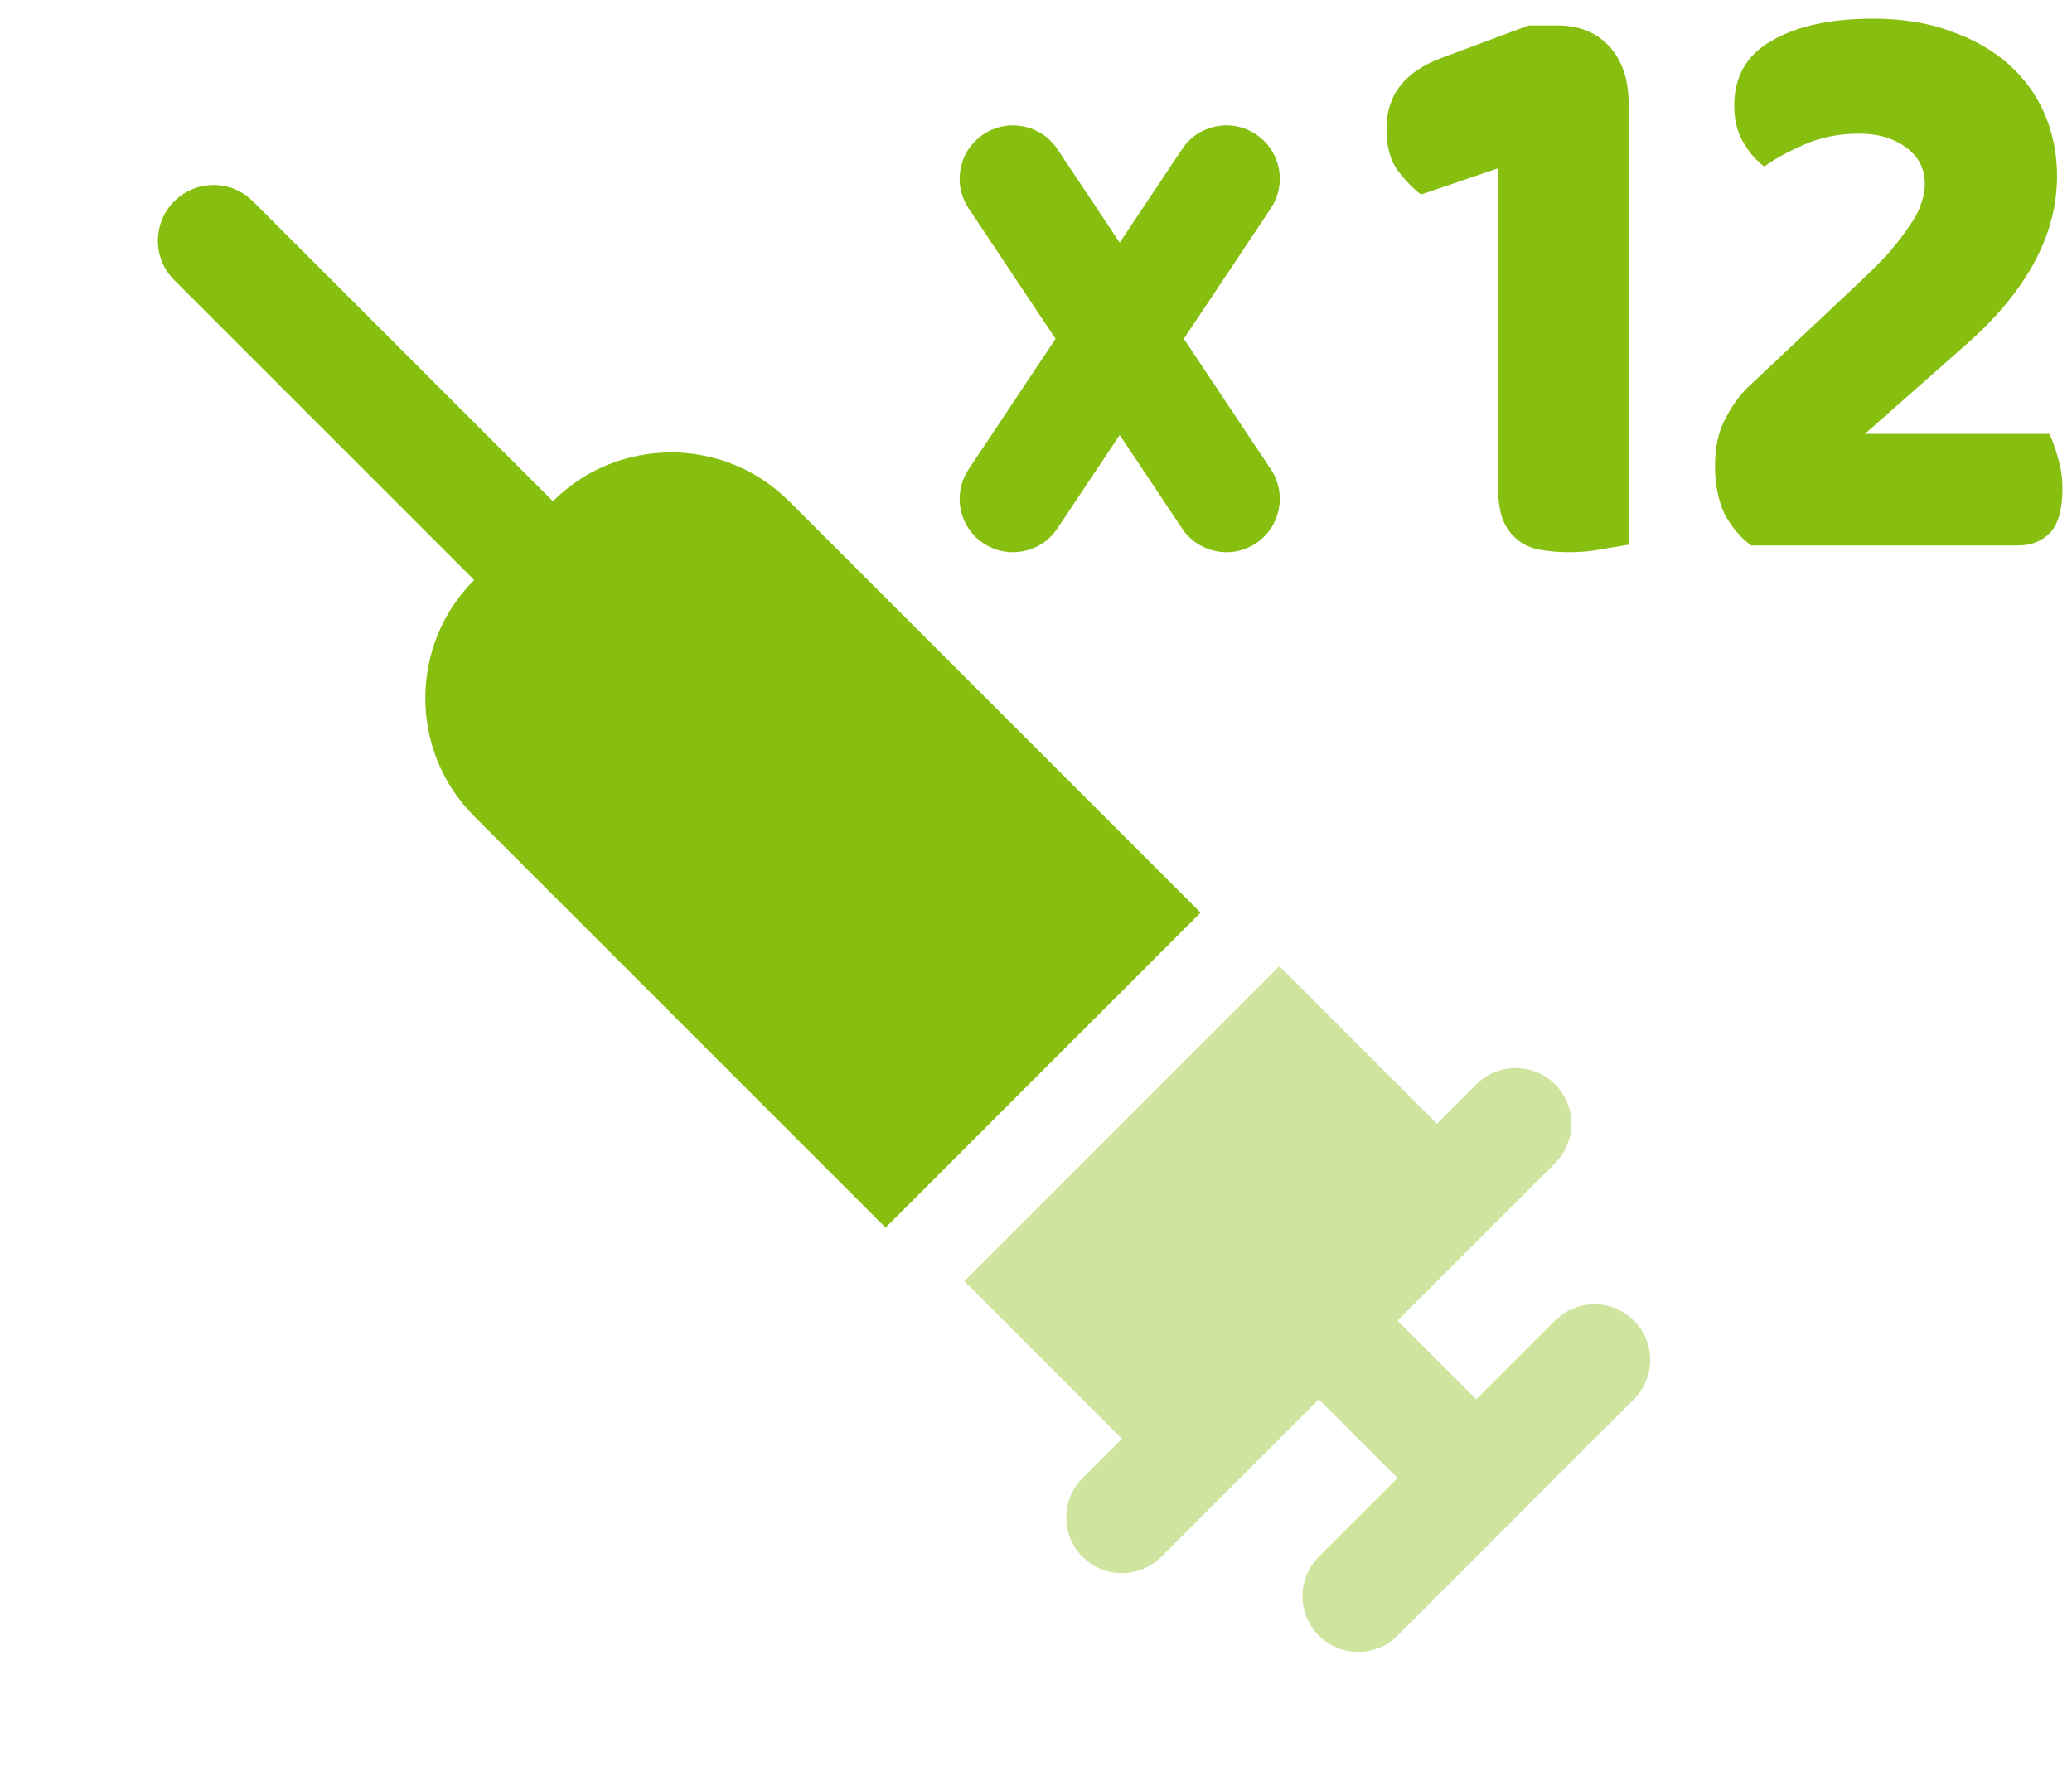
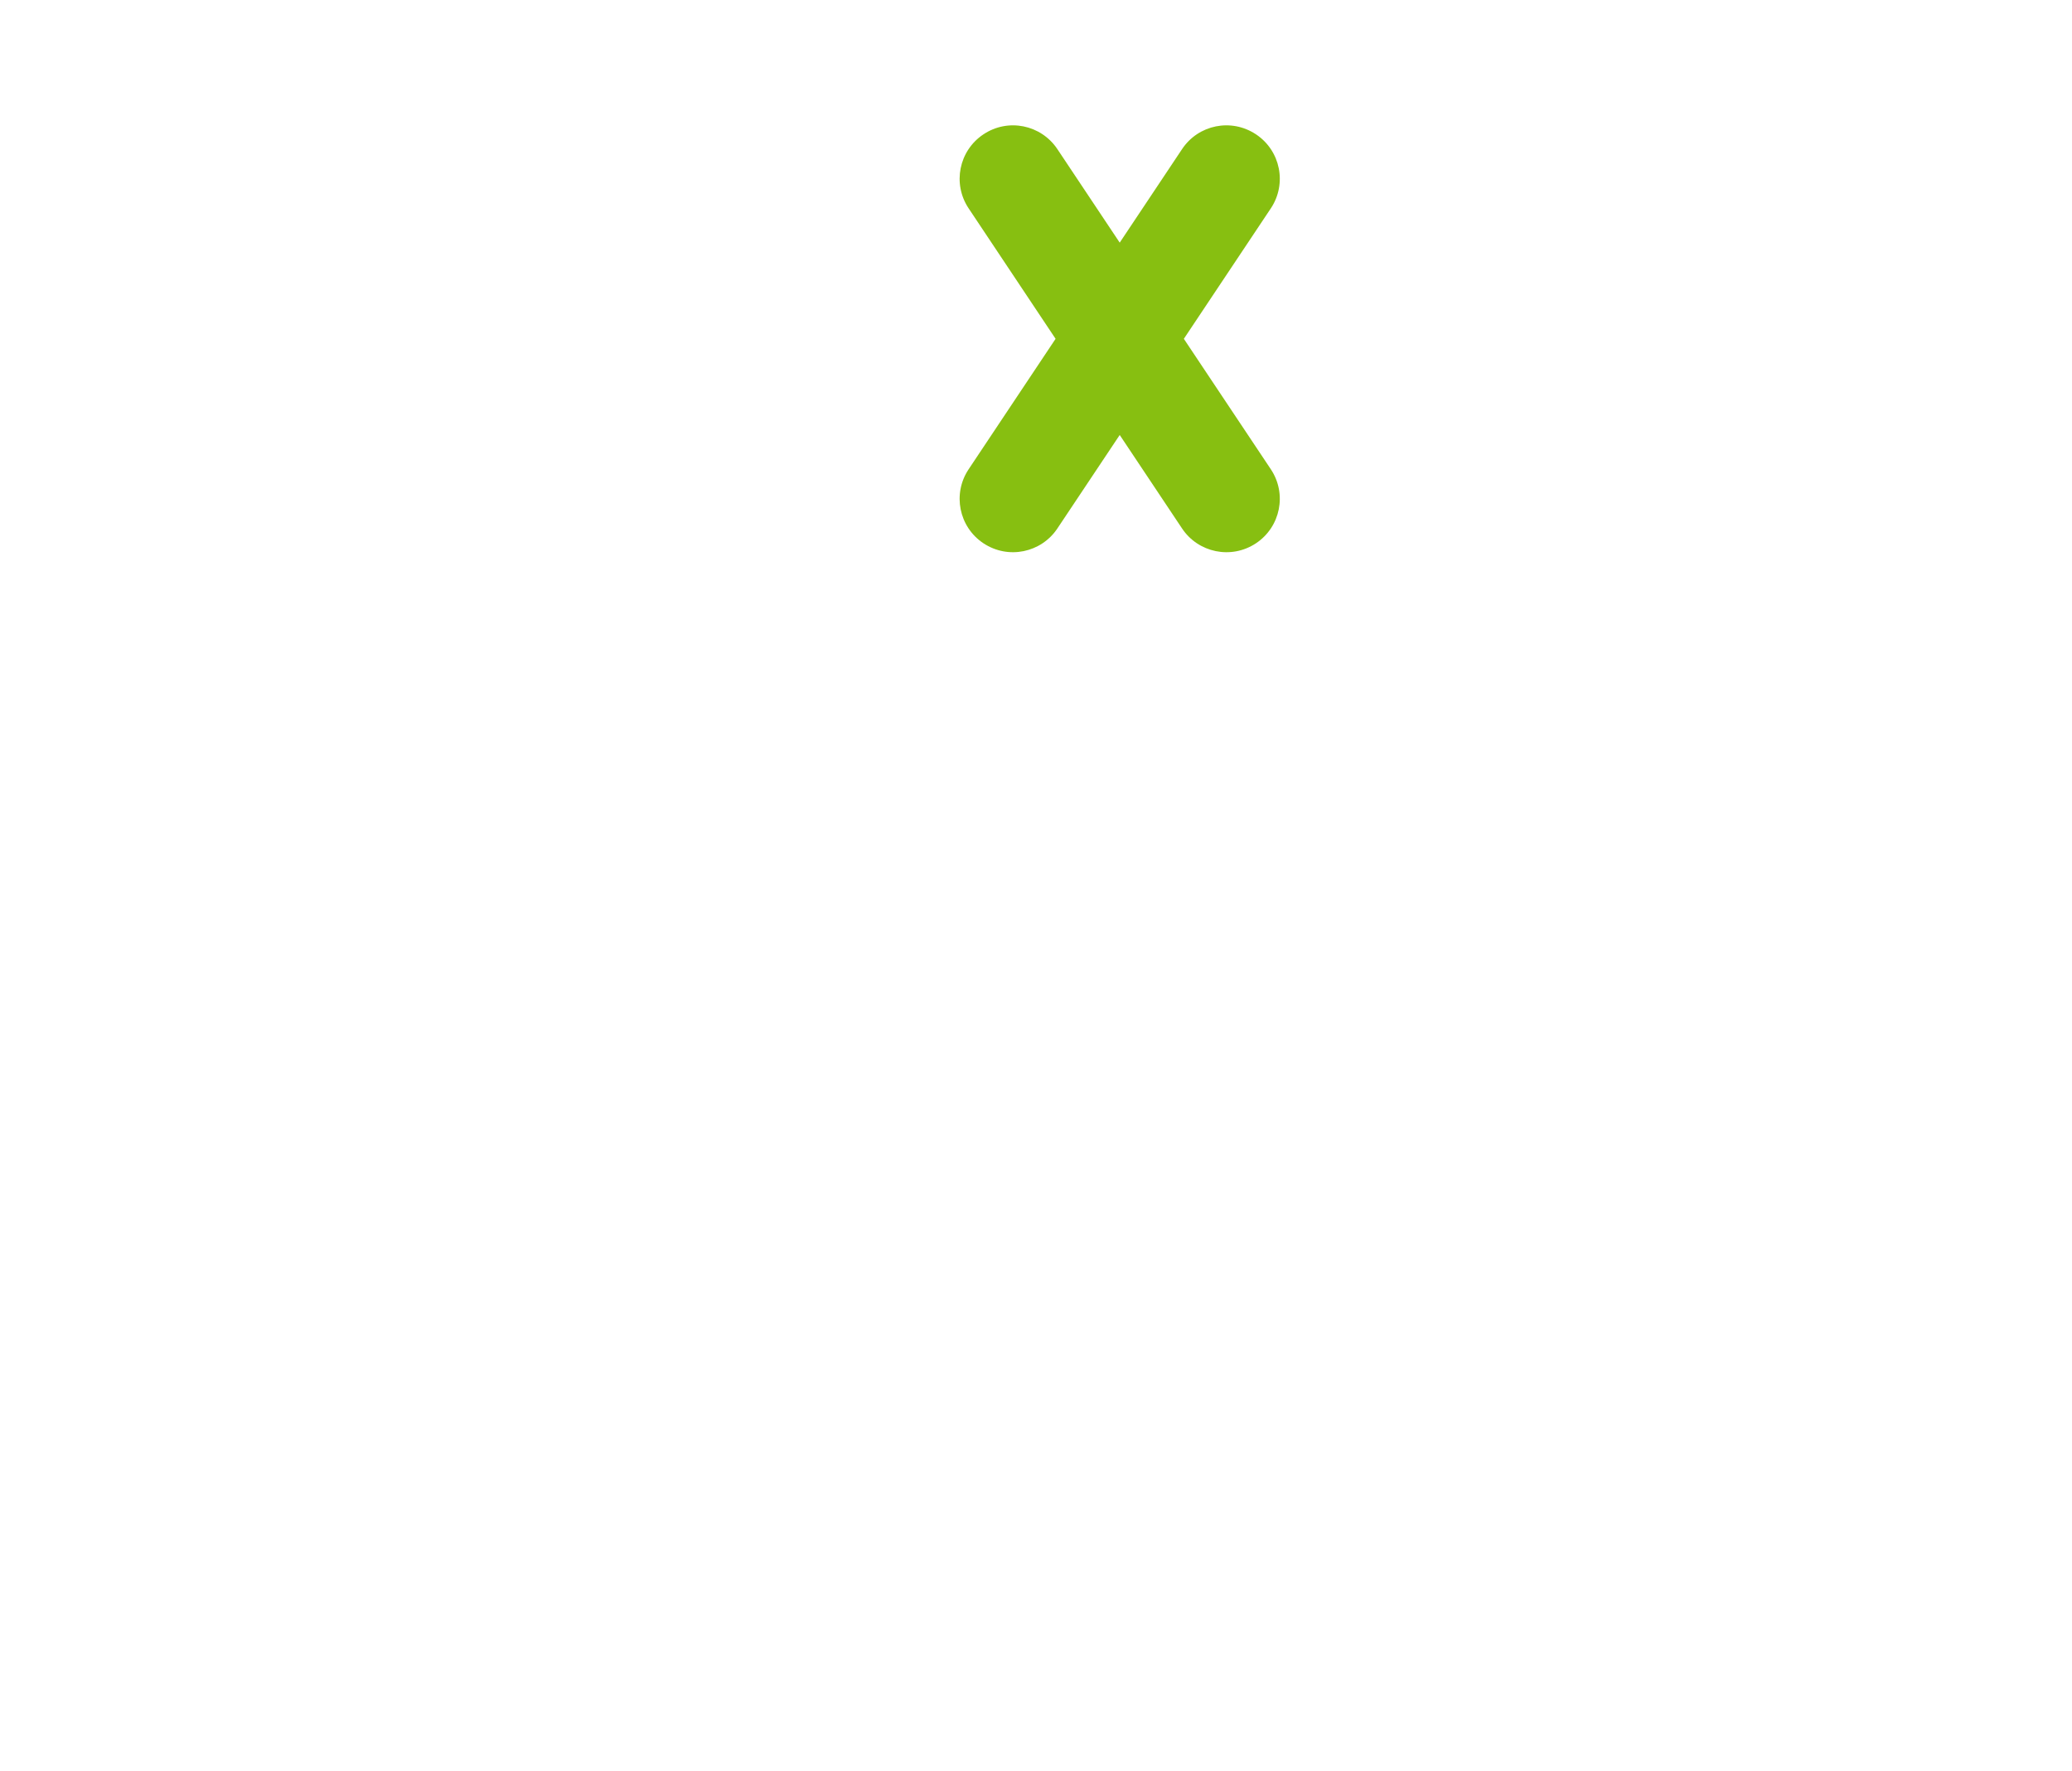
<svg xmlns="http://www.w3.org/2000/svg" width="62" height="53" viewBox="0 0 62 53" fill="none">
-   <path opacity="0.4" d="M32.393 44.232L33.571 43.053L28.858 38.34L38.284 28.914L42.997 33.627L44.175 32.449C44.827 31.798 45.881 31.798 46.532 32.449C47.183 33.1 47.183 34.154 46.532 34.806C46.27 35.067 41.564 39.773 41.819 39.519L44.175 41.875L46.532 39.519C47.183 38.867 48.237 38.867 48.889 39.519C49.54 40.17 49.54 41.224 48.889 41.875L41.819 48.945C41.168 49.596 40.114 49.596 39.462 48.945C38.811 48.293 38.811 47.239 39.462 46.588L41.819 44.232L39.462 41.875C39.201 42.137 34.494 46.843 34.749 46.588C34.098 47.239 33.044 47.239 32.393 46.588C31.741 45.937 31.741 44.883 32.393 44.232Z" fill="#87BF11" />
-   <path d="M35.925 27.311L26.499 36.737L22.436 32.674L20.079 30.317L17.723 27.961L15.365 25.604L14.188 24.426C12.239 22.477 12.239 19.305 14.188 17.356L5.213 8.381C4.562 7.73 4.562 6.676 5.213 6.025C5.864 5.373 6.918 5.373 7.569 6.025L16.544 15C18.494 13.051 21.665 13.051 23.614 15L35.925 27.311Z" fill="#87BF11" />
  <path d="M37.584 4.021C36.845 3.529 35.858 3.729 35.37 4.463L33.505 7.261L31.64 4.463C31.151 3.729 30.161 3.529 29.426 4.021C28.692 4.51 28.494 5.5 28.984 6.235L31.586 10.139L28.984 14.043C28.494 14.777 28.692 15.768 29.426 16.257C30.173 16.752 31.159 16.537 31.64 15.814L33.505 13.017L35.37 15.814C35.851 16.537 36.837 16.752 37.584 16.257C38.318 15.767 38.516 14.777 38.027 14.043L35.424 10.139L38.027 6.235C38.516 5.5 38.318 4.51 37.584 4.021Z" fill="#87BF11" />
-   <path d="M44.823 5.037L42.523 5.821C42.293 5.652 42.063 5.416 41.833 5.113C41.603 4.809 41.488 4.387 41.488 3.847C41.488 2.835 42.048 2.127 43.167 1.722L45.743 0.76H46.594C47.254 0.76 47.775 0.971 48.159 1.393C48.542 1.814 48.734 2.388 48.734 3.113V16.298C48.565 16.331 48.312 16.373 47.975 16.424C47.653 16.492 47.323 16.525 46.986 16.525C46.648 16.525 46.342 16.5 46.066 16.449C45.805 16.399 45.583 16.298 45.398 16.146C45.214 15.994 45.069 15.791 44.961 15.538C44.869 15.268 44.823 14.923 44.823 14.501V5.037Z" fill="#87BF11" />
-   <path d="M56.056 0.558C56.93 0.558 57.704 0.684 58.379 0.937C59.054 1.173 59.629 1.502 60.104 1.924C60.579 2.346 60.94 2.844 61.185 3.417C61.43 3.991 61.553 4.606 61.553 5.264C61.553 7.036 60.641 8.723 58.816 10.325L55.803 12.983H61.323C61.415 13.168 61.499 13.404 61.576 13.691C61.668 13.978 61.714 14.29 61.714 14.627C61.714 15.235 61.591 15.673 61.346 15.943C61.101 16.196 60.779 16.323 60.38 16.323H52.399C52.061 16.07 51.793 15.749 51.594 15.361C51.41 14.956 51.318 14.484 51.318 13.944C51.318 13.371 51.425 12.89 51.64 12.502C51.854 12.097 52.092 11.776 52.353 11.54L55.527 8.554C55.925 8.183 56.255 7.854 56.516 7.567C56.776 7.264 56.983 6.994 57.137 6.757C57.306 6.521 57.421 6.302 57.482 6.1C57.559 5.897 57.597 5.703 57.597 5.517C57.597 5.045 57.405 4.674 57.022 4.404C56.654 4.134 56.194 3.999 55.642 3.999C55.029 3.999 54.476 4.109 53.986 4.328C53.51 4.531 53.112 4.75 52.79 4.986C52.529 4.784 52.314 4.531 52.146 4.227C51.977 3.923 51.893 3.569 51.893 3.164C51.893 2.287 52.268 1.637 53.02 1.216C53.771 0.777 54.783 0.558 56.056 0.558Z" fill="#87BF11" />
</svg>